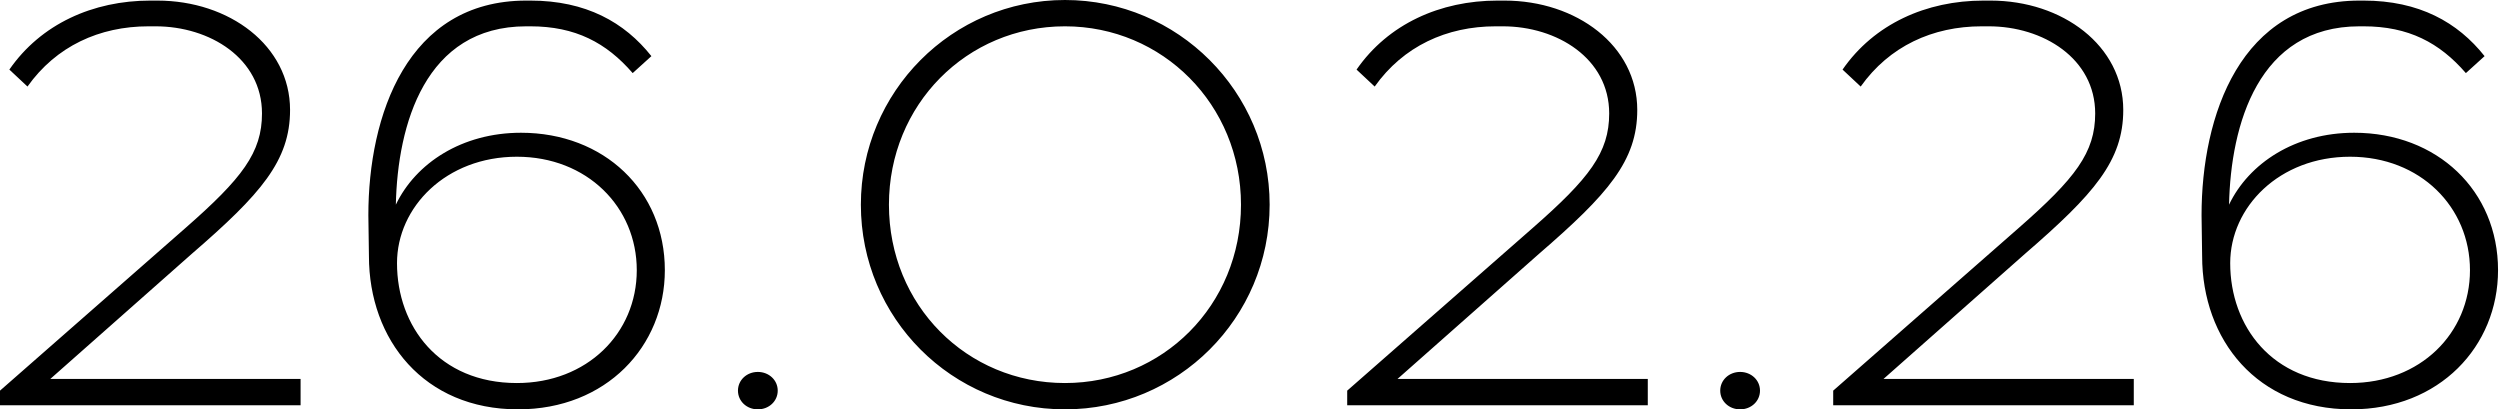
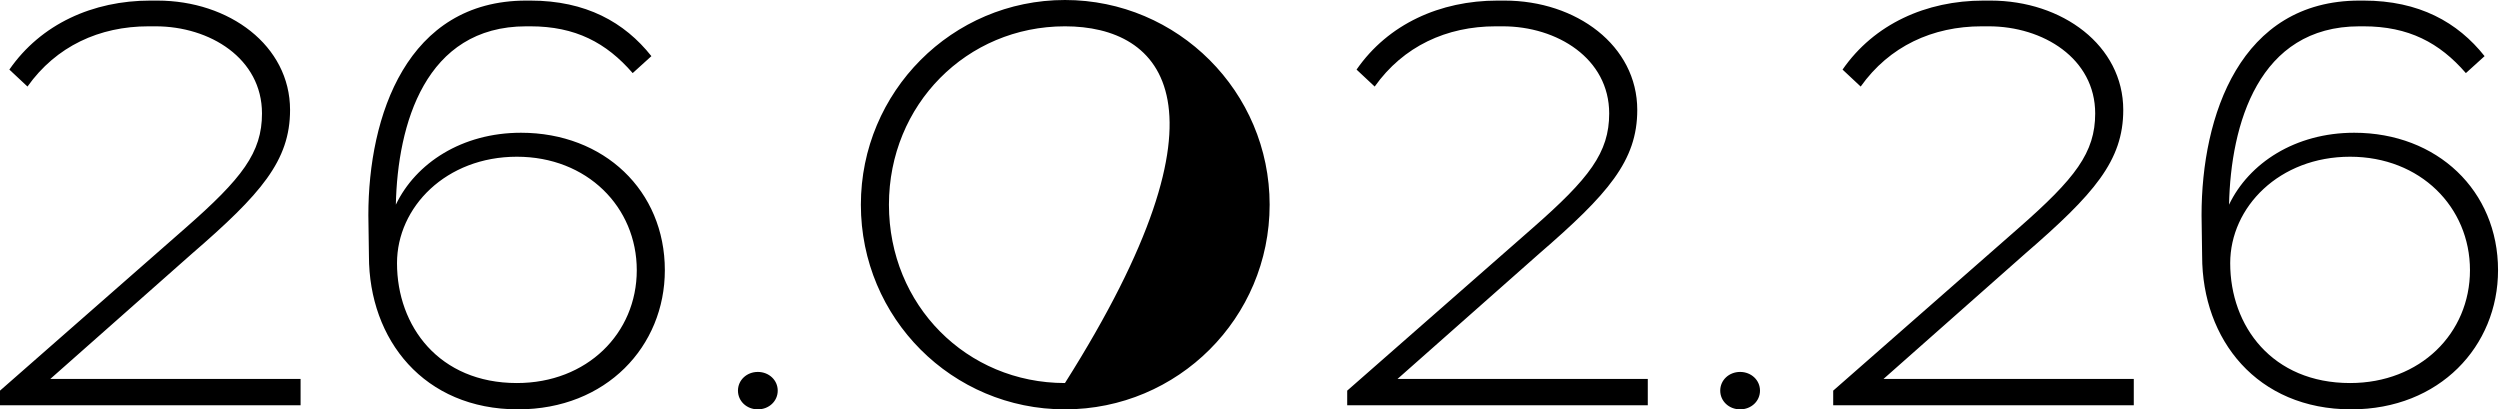
<svg xmlns="http://www.w3.org/2000/svg" width="855" height="140" viewBox="0 0 855 140" fill="none">
-   <path d="M102.8 138.6H0V133.6L63.4 78C82.8 61 89.6 52.2 89.6 38.8C89.6 20 71.8 9 53.2 9H50.8C34 9 19.2 15.8 9.4 29.6L3.2 23.8C14 8.2 31.8 0.2 51.4 0.2H53.8C78.4 0.2 99.2 15.6 99.2 37.6C99.2 55 89.2 66.4 65.6 86.8L17.2 129.6H102.8V138.6ZM179.977 0.2H181.377C200.377 0.2 213.577 7.6 222.777 19.2L216.377 25C207.377 14.6 196.777 9 181.377 9H179.977C145.377 9 135.977 42.6 135.377 70C142.177 55.8 157.977 45.4 178.177 45.4C206.577 45.4 227.377 65.2 227.377 92.4C227.377 118.4 207.377 140 177.177 140C144.977 140 126.177 116.2 126.177 87.6L125.977 73.6C125.977 39.6 139.177 0.2 179.977 0.2ZM176.777 53.6C152.577 53.6 135.777 70.8 135.777 90C135.777 111.6 150.177 131 176.777 131C200.777 131 217.777 114 217.777 92.4C217.777 70.8 200.777 53.6 176.777 53.6ZM259.182 127.2C262.982 127.2 265.982 130 265.982 133.6C265.982 137.2 262.982 140 259.182 140C255.382 140 252.382 137.2 252.382 133.6C252.382 130 255.382 127.2 259.182 127.2ZM364.216 -0C402.816 -0 434.216 31.4 434.216 70C434.216 108.8 402.816 140 364.216 140C325.616 140 294.416 108.8 294.416 70C294.416 31.4 325.616 -0 364.216 -0ZM364.216 9C330.616 9 304.016 35.8 304.016 70C304.016 104.4 330.616 131 364.216 131C397.616 131 424.416 104.4 424.416 70C424.416 35.8 397.616 9 364.216 9ZM563.543 138.6H460.743V133.6L524.143 78C543.543 61 550.343 52.2 550.343 38.8C550.343 20 532.543 9 513.943 9H511.543C494.743 9 479.943 15.8 470.143 29.6L463.943 23.8C474.743 8.2 492.543 0.2 512.143 0.2H514.543C539.143 0.2 559.943 15.6 559.943 37.6C559.943 55 549.943 66.4 526.343 86.8L477.943 129.6H563.543V138.6ZM595.119 127.2C598.919 127.2 601.919 130 601.919 133.6C601.919 137.2 598.919 140 595.119 140C591.319 140 588.319 137.2 588.319 133.6C588.319 130 591.319 127.2 595.119 127.2ZM729.754 138.6H626.954V133.6L690.354 78C709.754 61 716.554 52.2 716.554 38.8C716.554 20 698.754 9 680.154 9H677.754C660.954 9 646.154 15.8 636.354 29.6L630.154 23.8C640.954 8.2 658.754 0.2 678.354 0.2H680.754C705.354 0.2 726.154 15.6 726.154 37.6C726.154 55 716.154 66.4 692.554 86.8L644.154 129.6H729.754V138.6ZM806.93 0.2H808.33C827.33 0.2 840.53 7.6 849.73 19.2L843.33 25C834.33 14.6 823.73 9 808.33 9H806.93C772.33 9 762.93 42.6 762.33 70C769.13 55.8 784.93 45.4 805.13 45.4C833.53 45.4 854.33 65.2 854.33 92.4C854.33 118.4 834.33 140 804.13 140C771.93 140 753.13 116.2 753.13 87.6L752.93 73.6C752.93 39.6 766.13 0.2 806.93 0.2ZM803.73 53.6C779.53 53.6 762.73 70.8 762.73 90C762.73 111.6 777.13 131 803.73 131C827.73 131 844.73 114 844.73 92.4C844.73 70.8 827.73 53.6 803.73 53.6Z" fill="black" />
+   <path d="M102.8 138.6H0V133.6L63.4 78C82.8 61 89.6 52.2 89.6 38.8C89.6 20 71.8 9 53.2 9H50.8C34 9 19.2 15.8 9.4 29.6L3.2 23.8C14 8.2 31.8 0.2 51.4 0.2H53.8C78.4 0.2 99.2 15.6 99.2 37.6C99.2 55 89.2 66.4 65.6 86.8L17.2 129.6H102.8V138.6ZM179.977 0.2H181.377C200.377 0.2 213.577 7.6 222.777 19.2L216.377 25C207.377 14.6 196.777 9 181.377 9H179.977C145.377 9 135.977 42.6 135.377 70C142.177 55.8 157.977 45.4 178.177 45.4C206.577 45.4 227.377 65.2 227.377 92.4C227.377 118.4 207.377 140 177.177 140C144.977 140 126.177 116.2 126.177 87.6L125.977 73.6C125.977 39.6 139.177 0.2 179.977 0.2ZM176.777 53.6C152.577 53.6 135.777 70.8 135.777 90C135.777 111.6 150.177 131 176.777 131C200.777 131 217.777 114 217.777 92.4C217.777 70.8 200.777 53.6 176.777 53.6ZM259.182 127.2C262.982 127.2 265.982 130 265.982 133.6C265.982 137.2 262.982 140 259.182 140C255.382 140 252.382 137.2 252.382 133.6C252.382 130 255.382 127.2 259.182 127.2ZM364.216 -0C402.816 -0 434.216 31.4 434.216 70C434.216 108.8 402.816 140 364.216 140C325.616 140 294.416 108.8 294.416 70C294.416 31.4 325.616 -0 364.216 -0ZM364.216 9C330.616 9 304.016 35.8 304.016 70C304.016 104.4 330.616 131 364.216 131C424.416 35.8 397.616 9 364.216 9ZM563.543 138.6H460.743V133.6L524.143 78C543.543 61 550.343 52.2 550.343 38.8C550.343 20 532.543 9 513.943 9H511.543C494.743 9 479.943 15.8 470.143 29.6L463.943 23.8C474.743 8.2 492.543 0.2 512.143 0.2H514.543C539.143 0.2 559.943 15.6 559.943 37.6C559.943 55 549.943 66.4 526.343 86.8L477.943 129.6H563.543V138.6ZM595.119 127.2C598.919 127.2 601.919 130 601.919 133.6C601.919 137.2 598.919 140 595.119 140C591.319 140 588.319 137.2 588.319 133.6C588.319 130 591.319 127.2 595.119 127.2ZM729.754 138.6H626.954V133.6L690.354 78C709.754 61 716.554 52.2 716.554 38.8C716.554 20 698.754 9 680.154 9H677.754C660.954 9 646.154 15.8 636.354 29.6L630.154 23.8C640.954 8.2 658.754 0.2 678.354 0.2H680.754C705.354 0.2 726.154 15.6 726.154 37.6C726.154 55 716.154 66.4 692.554 86.8L644.154 129.6H729.754V138.6ZM806.93 0.2H808.33C827.33 0.2 840.53 7.6 849.73 19.2L843.33 25C834.33 14.6 823.73 9 808.33 9H806.93C772.33 9 762.93 42.6 762.33 70C769.13 55.8 784.93 45.4 805.13 45.4C833.53 45.4 854.33 65.2 854.33 92.4C854.33 118.4 834.33 140 804.13 140C771.93 140 753.13 116.2 753.13 87.6L752.93 73.6C752.93 39.6 766.13 0.2 806.93 0.2ZM803.73 53.6C779.53 53.6 762.73 70.8 762.73 90C762.73 111.6 777.13 131 803.73 131C827.73 131 844.73 114 844.73 92.4C844.73 70.8 827.73 53.6 803.73 53.6Z" fill="black" />
</svg>